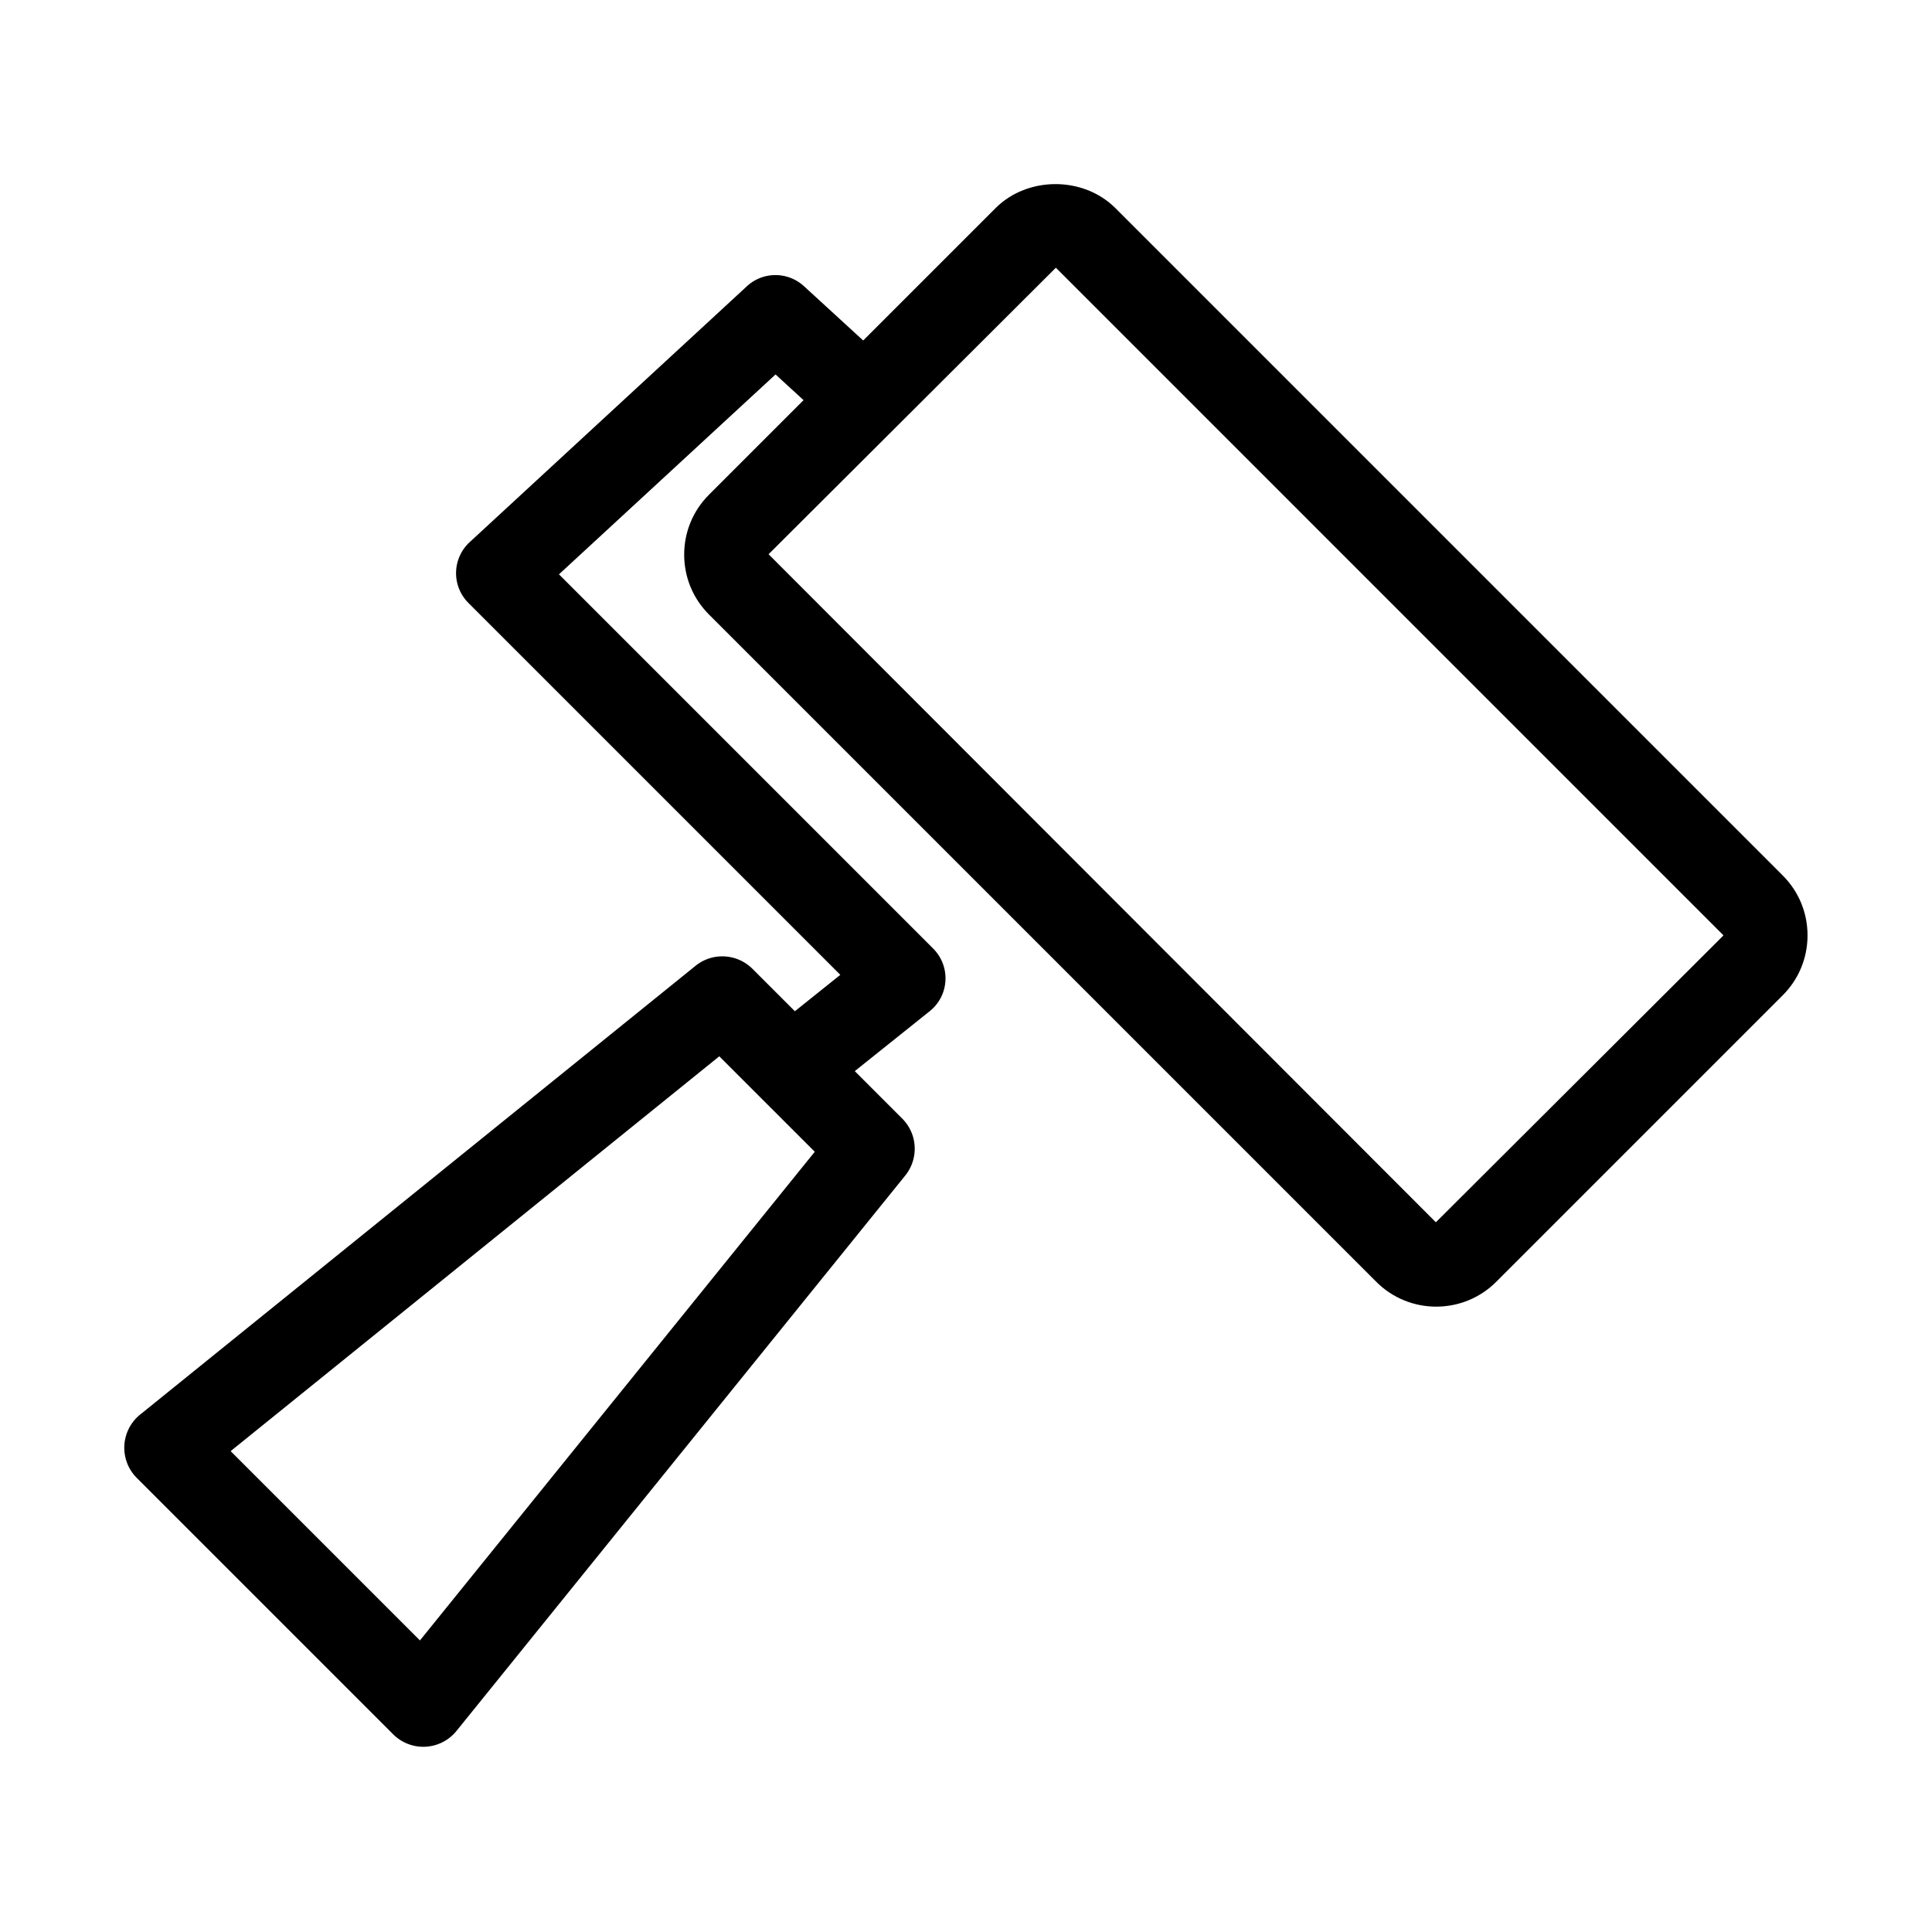
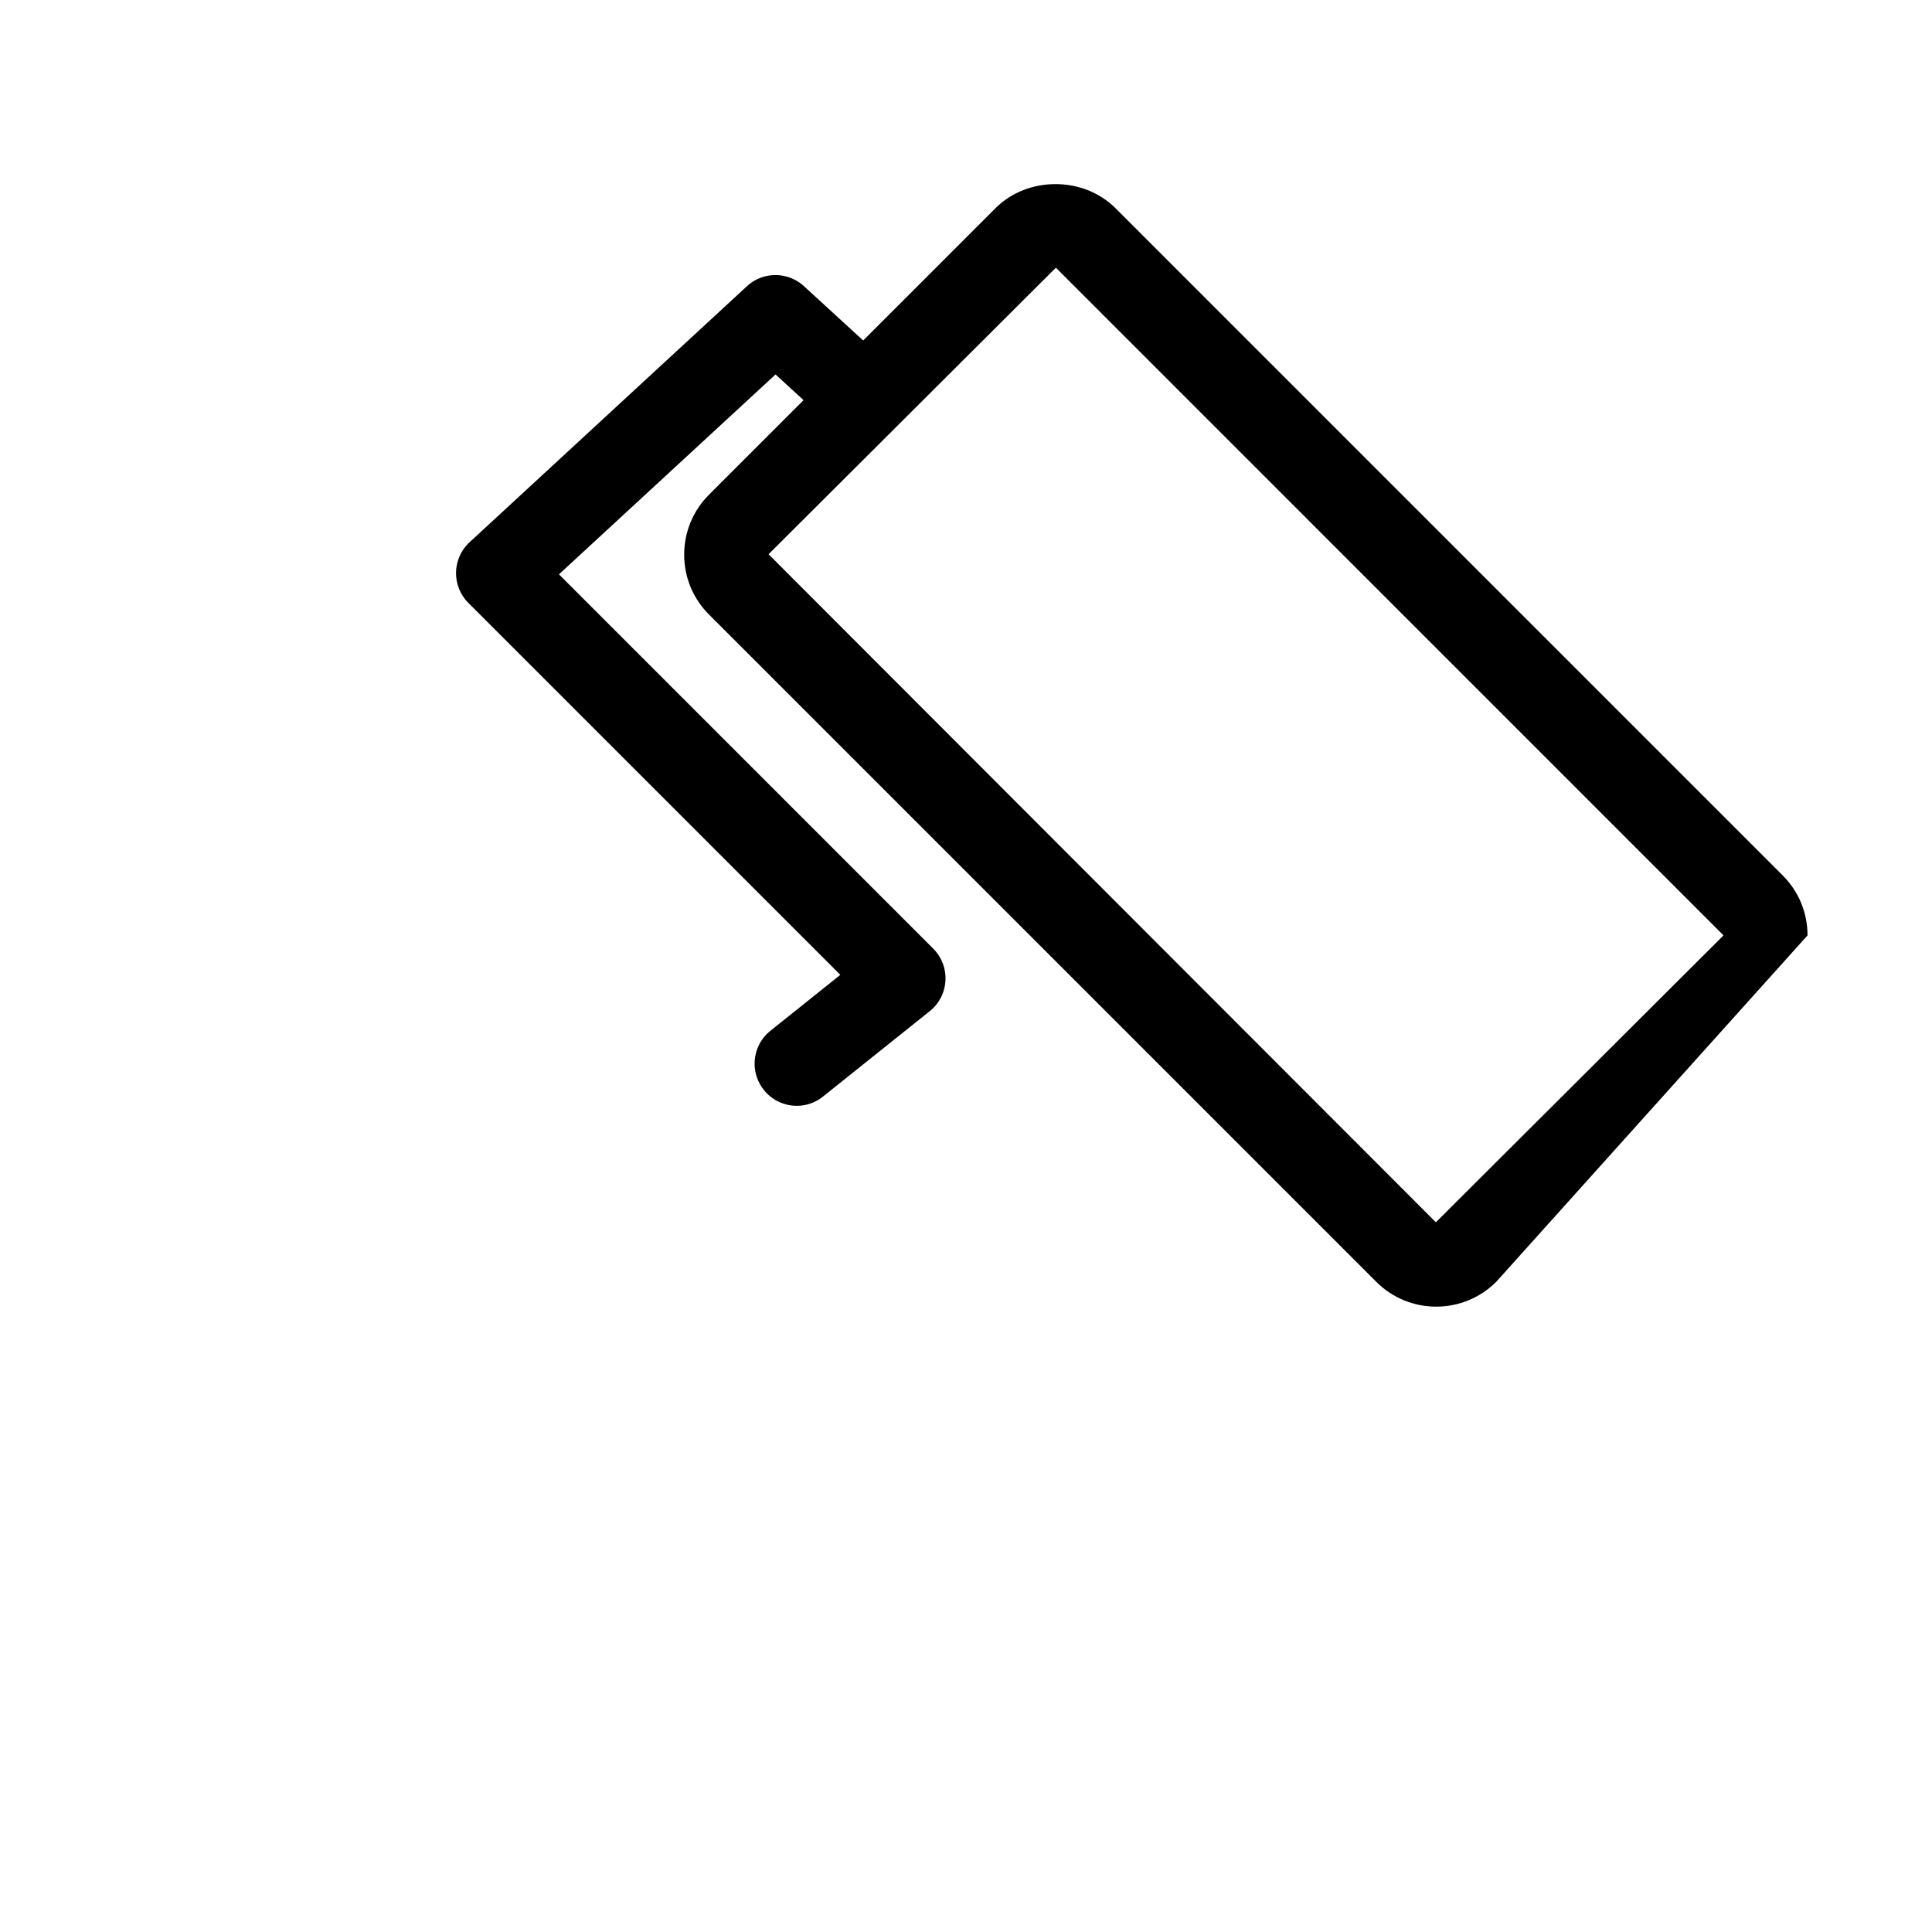
<svg xmlns="http://www.w3.org/2000/svg" t="1667024648323" class="icon" viewBox="0 0 1024 1024" version="1.1" p-id="10442" width="64" height="64">
-   <path d="M761.23 692.55c-11.5 0-23-4.38-31.76-13.14L375.79 325.73c-8.49-8.49-13.16-19.77-13.16-31.77s4.67-23.28 13.16-31.77l151.86-151.87c16.97-16.98 46.56-16.99 63.55 0L944.87 464c8.49 8.49 13.16 19.77 13.16 31.77s-4.67 23.28-13.16 31.77L793.01 679.41c-8.76 8.75-20.27 13.14-31.78 13.14z m-201.6-550.66L407.36 293.76l353.68 354.08L913.3 495.97c0.11-0.11 0.11-0.29 0-0.4L559.63 141.89z" fill="#000000" p-id="10443" />
+   <path d="M761.23 692.55c-11.5 0-23-4.38-31.76-13.14L375.79 325.73c-8.49-8.49-13.16-19.77-13.16-31.77s4.67-23.28 13.16-31.77l151.86-151.87c16.97-16.98 46.56-16.99 63.55 0L944.87 464c8.49 8.49 13.16 19.77 13.16 31.77L793.01 679.41c-8.76 8.75-20.27 13.14-31.78 13.14z m-201.6-550.66L407.36 293.76l353.68 354.08L913.3 495.97c0.11-0.11 0.11-0.29 0-0.4L559.63 141.89z" fill="#000000" p-id="10443" />
  <path d="M422.31 586.09c-6.55 0-13.04-2.87-17.44-8.39-7.71-9.63-6.15-23.68 3.49-31.37l37.03-29.64-197.13-197.13a22.303 22.303 0 0 1-6.53-16.23c0.12-6.08 2.72-11.84 7.18-15.96l146.95-135.64c8.52-7.89 21.67-7.89 30.24-0.06l45.21 41.45c9.08 8.33 9.7 22.45 1.37 31.55-8.33 9.07-22.43 9.7-31.55 1.37l-30.07-27.57-114.79 105.94L494.6 502.76a22.274 22.274 0 0 1 6.5 17.02 22.224 22.224 0 0 1-8.35 16.19l-56.52 45.21c-4.09 3.31-9.03 4.91-13.92 4.91z" fill="#000000" p-id="10444" />
-   <path d="M224.36 925.83c-5.98 0-11.73-2.37-15.98-6.62L72.5 783.33c-4.54-4.54-6.93-10.77-6.59-17.18s3.38-12.36 8.37-16.39l294.36-237.85c8.97-7.26 22-6.58 30.19 1.6l79.37 79.36c8.18 8.17 8.86 21.19 1.6 30.19L241.95 917.43a22.61 22.61 0 0 1-17.59 8.4z m-102.11-156.7l100.33 100.33 209.27-259-50.61-50.6-258.99 209.27z" fill="#000000" p-id="10445" />
</svg>